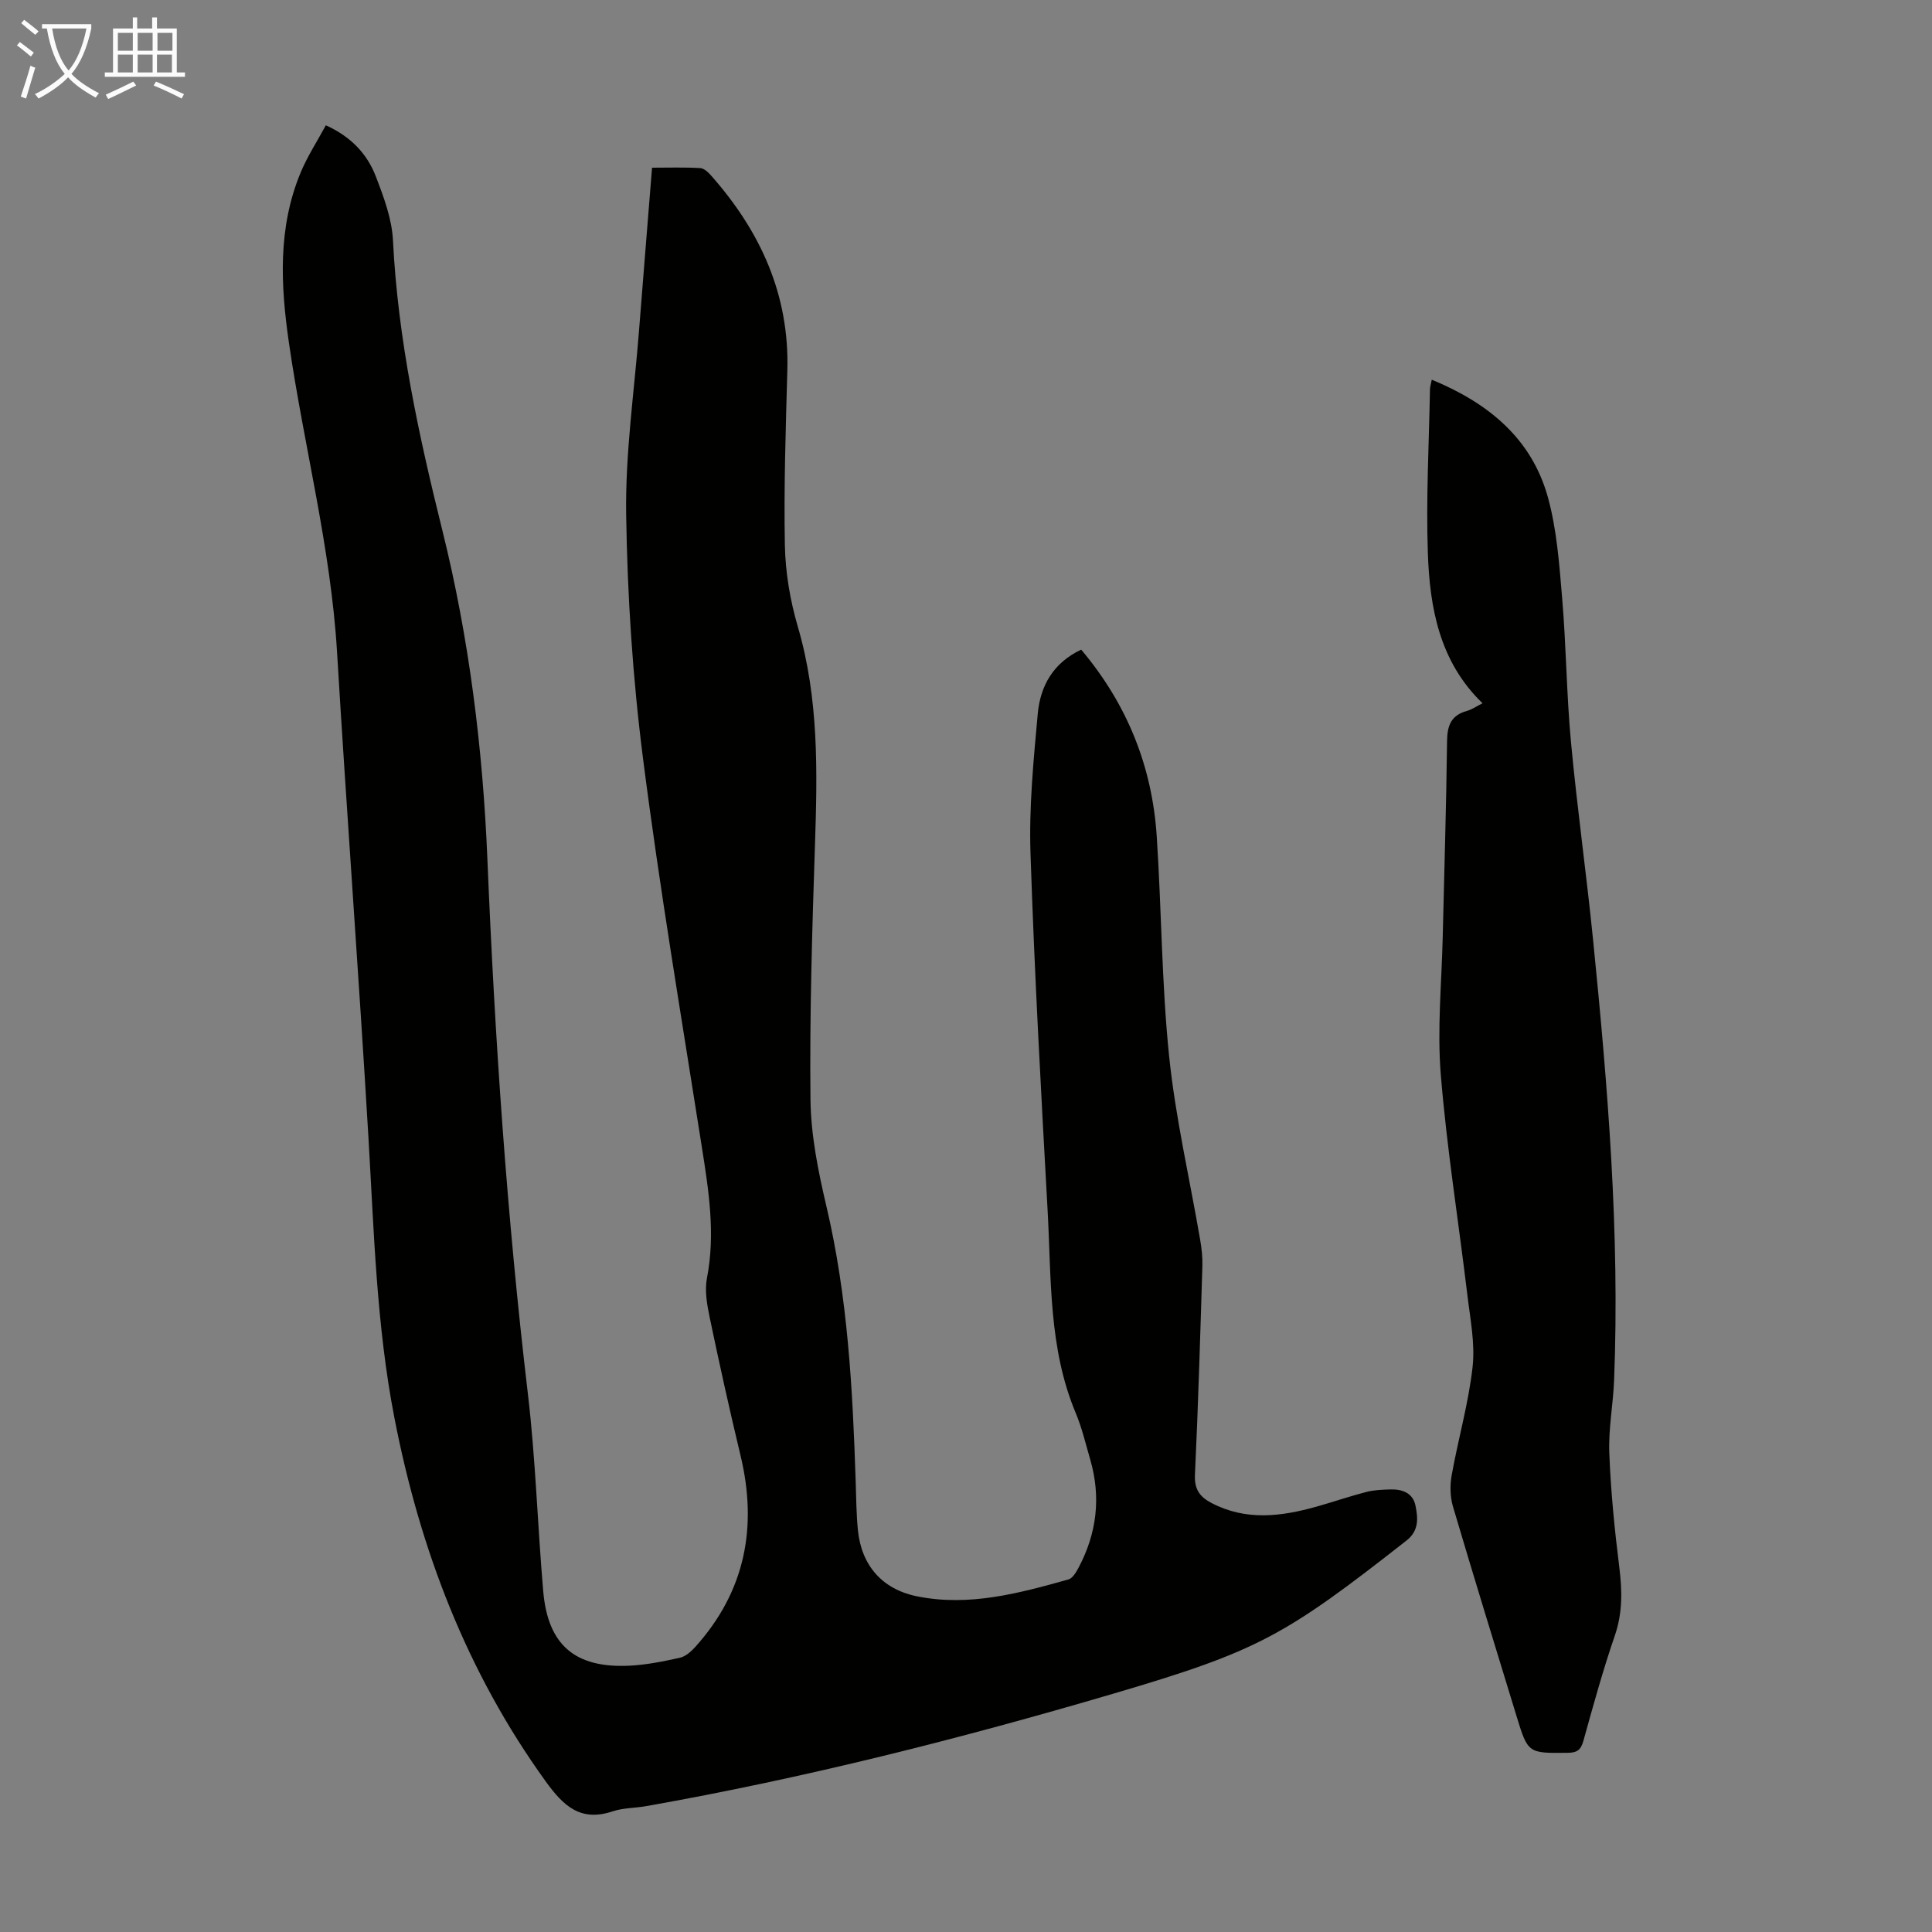
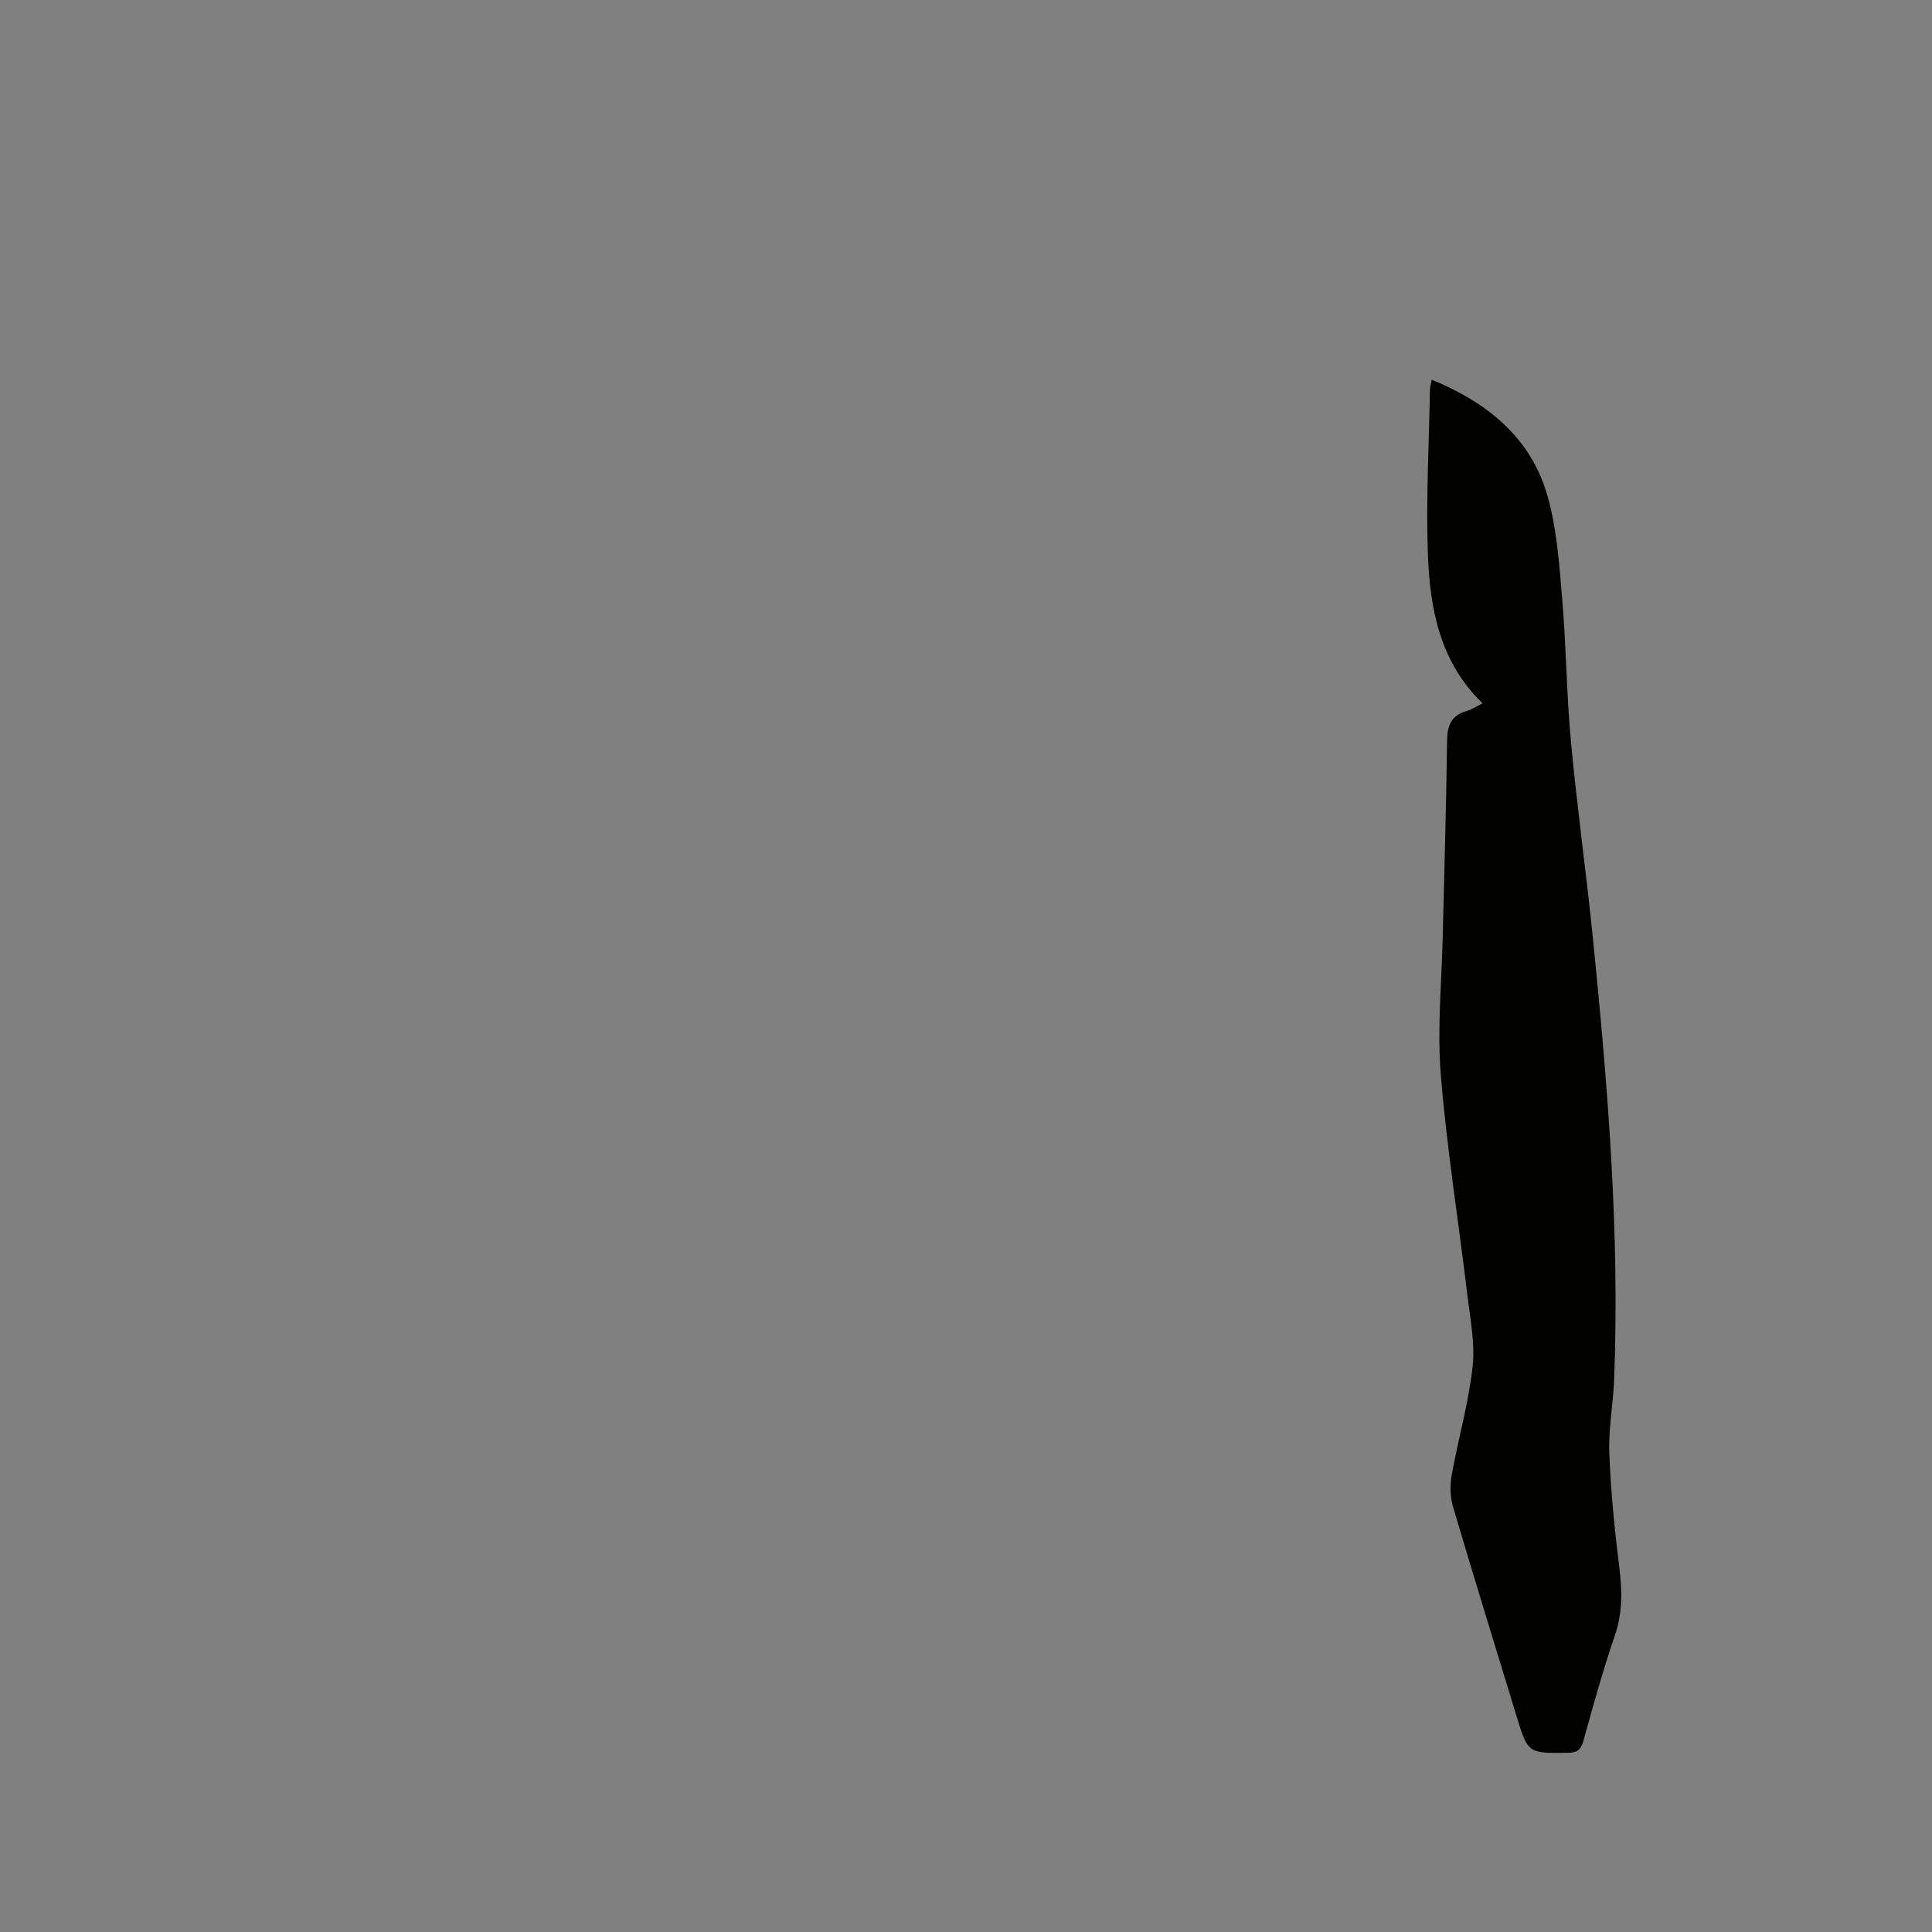
<svg xmlns="http://www.w3.org/2000/svg" enable-background="new 0 0 400 400" viewBox="0 0 400 400">
  <rect x="0" y="0" width="400" height="400" fill="#808080" stroke="none" />
-   <path d="m223.85 134.5c9.52 11.29 14.69 24.18 15.64 38.65 1 15.19 1.01 30.46 2.57 45.58 1.32 12.75 4.26 25.34 6.43 38.01.3 1.75.5 3.55.45 5.32-.44 14.43-.86 28.86-1.54 43.28-.14 2.98.98 4.54 3.36 5.8 7.18 3.79 14.5 2.85 21.86.78 3.44-.97 6.82-2.14 10.28-3.03 1.6-.41 3.31-.47 4.98-.52 2.44-.07 4.64.74 5.17 3.31.53 2.58.79 5.21-1.86 7.28-25.2 19.76-30.66 22.86-60.63 31.68-31.86 9.37-64.04 17.51-96.77 23.3-2.31.41-4.76.35-6.95 1.08-6.68 2.23-10.21-1.14-13.88-6.23-16.35-22.66-26.01-48-31.3-75.23-3.73-19.2-4.23-38.66-5.38-58.09-1.98-33.51-4.49-66.98-6.5-100.49-1.3-21.64-6.85-42.58-9.95-63.93-1.74-11.99-2.35-23.86 2.42-35.34 1.4-3.36 3.42-6.45 5.21-9.77 5.23 2.36 8.58 5.95 10.37 10.64 1.63 4.24 3.31 8.74 3.53 13.19 1.02 20.46 5.31 40.26 10.23 60.06 5.54 22.3 8.37 45.1 9.32 68.05 1.53 37.02 4.03 73.95 8.39 110.76 1.6 13.54 1.99 27.22 3.17 40.82.96 11.1 6.55 15.91 17.72 15.41 3.55-.16 7.09-.88 10.57-1.65 1.17-.26 2.32-1.28 3.18-2.23 10.36-11.5 12.94-24.84 9.37-39.68-2.27-9.45-4.37-18.94-6.36-28.46-.56-2.69-1.09-5.63-.58-8.25 1.79-9.24.34-18.22-1.09-27.3-4.2-26.73-8.72-53.43-12.15-80.26-2.14-16.73-3.24-33.66-3.49-50.53-.19-12.7 1.68-25.43 2.67-38.15.86-11.04 1.77-22.07 2.69-33.64 3.36 0 6.68-.11 9.98.08.82.05 1.72.94 2.34 1.65 10.13 11.49 16.13 24.57 15.69 40.22-.33 12.08-.74 24.17-.51 36.25.11 5.62 1.09 11.38 2.67 16.79 4.37 14.88 4.07 30 3.56 45.24-.58 17.55-1.12 35.11-.93 52.66.08 7.41 1.6 14.92 3.31 22.18 4.41 18.75 5.43 37.81 6.05 56.94.11 3.35.13 6.72.46 10.06.73 7.34 5.06 12.26 12.23 13.71 10.79 2.18 21.1-.62 31.35-3.49.87-.24 1.6-1.49 2.1-2.43 3.79-7.13 4.68-14.61 2.42-22.4-.94-3.22-1.7-6.52-2.99-9.6-5.66-13.48-5.05-27.82-5.83-41.93-1.37-24.69-2.74-49.4-3.55-74.11-.31-9.58.64-19.23 1.51-28.81.53-5.66 3.14-10.47 8.99-13.23z" fill="#010100" />
+   <path d="m223.85 134.5z" fill="#010100" />
  <path d="m306.94 145.6c-8.92-8.62-10.93-19.75-11.32-31.14-.39-11.27.24-22.57.44-33.85.01-.53.19-1.06.37-2 11.68 4.82 20.69 12.14 24.07 24.43 1.84 6.72 2.34 13.86 2.93 20.85.84 9.92.9 19.9 1.83 29.81 1.28 13.69 3.21 27.31 4.58 40.99 3.04 30.29 5.54 60.61 4.34 91.1-.2 5.02-1.19 10.05-.99 15.05.3 7.9 1.09 15.8 2.07 23.65.6 4.83.7 9.39-.92 14.12-2.47 7.18-4.48 14.51-6.52 21.83-.52 1.85-1.29 2.44-3.21 2.46-8.25.09-8.26.16-10.66-7.7-4.41-14.42-8.86-28.83-13.13-43.29-.6-2.03-.64-4.41-.26-6.51 1.34-7.48 3.48-14.84 4.32-22.36.55-4.89-.49-9.98-1.08-14.95-1.82-15.21-4.26-30.36-5.5-45.61-.77-9.43.18-19 .4-28.5.31-13.53.74-27.06.9-40.6.04-3.22.88-5.3 4.1-6.19 1.06-.29 2.01-.97 3.24-1.59z" fill="#010100" />
  <g fill="#fafbfa">
-     <path d="m6.4 11.7c-1-.8-1.9-1.6-2.9-2.3l.6-.7c.9.7 1.9 1.4 2.9 2.2zm-2.1 8.3c.7-2.1 1.4-4.2 2-6.4.2.1.6.3 1 .4-.7 2.3-1.3 4.4-1.9 6.4zm3-12.8c-1.1-.9-2.1-1.7-2.9-2.4l.6-.7c1 .8 2 1.5 3 2.4zm1.4-1.3v-.9h10.2v.9c-.9 4.2-2.3 7.3-4.1 9.4 1.3 1.4 3.2 2.7 5.7 4-.2.2-.4.5-.7.9-2.5-1.4-4.4-2.7-5.7-4.2-1.4 1.5-3.5 3-6.1 4.4 0 0 0 0-.1-.1-.3-.4-.5-.7-.7-.8 2.7-1.3 4.7-2.8 6.2-4.2-1.8-2.2-3-5.3-3.7-9.4zm9.2 0h-7.1c.6 3.8 1.7 6.7 3.4 8.7 1.7-2 2.9-4.8 3.7-8.7z" />
-     <path d="m31.6 3.6h.9v2.3h4.1v9.1h1.7v.9h-16.6v-.9h1.7v-9.1h4.1v-2.3h.9v2.3h3.1v-2.3zm-4 13.3.6.8c-1.9.9-3.8 1.9-5.8 2.8-.2-.3-.3-.6-.5-.9 2-.9 3.9-1.8 5.7-2.7zm-3.2-10.1v3.7h3.1v-3.7zm0 4.5v3.7h3.1v-3.7zm4.1-4.5v3.7h3.1v-3.7zm0 4.5v3.7h3.1v-3.7zm9.1 9.1c-2.1-1.1-4.1-2-5.8-2.7l.5-.8c2.2.9 4.1 1.8 5.8 2.6zm-1.9-13.6h-3.1v3.7h3.1zm-3.2 4.5v3.7h3.1v-3.7z" />
-   </g>
+     </g>
</svg>